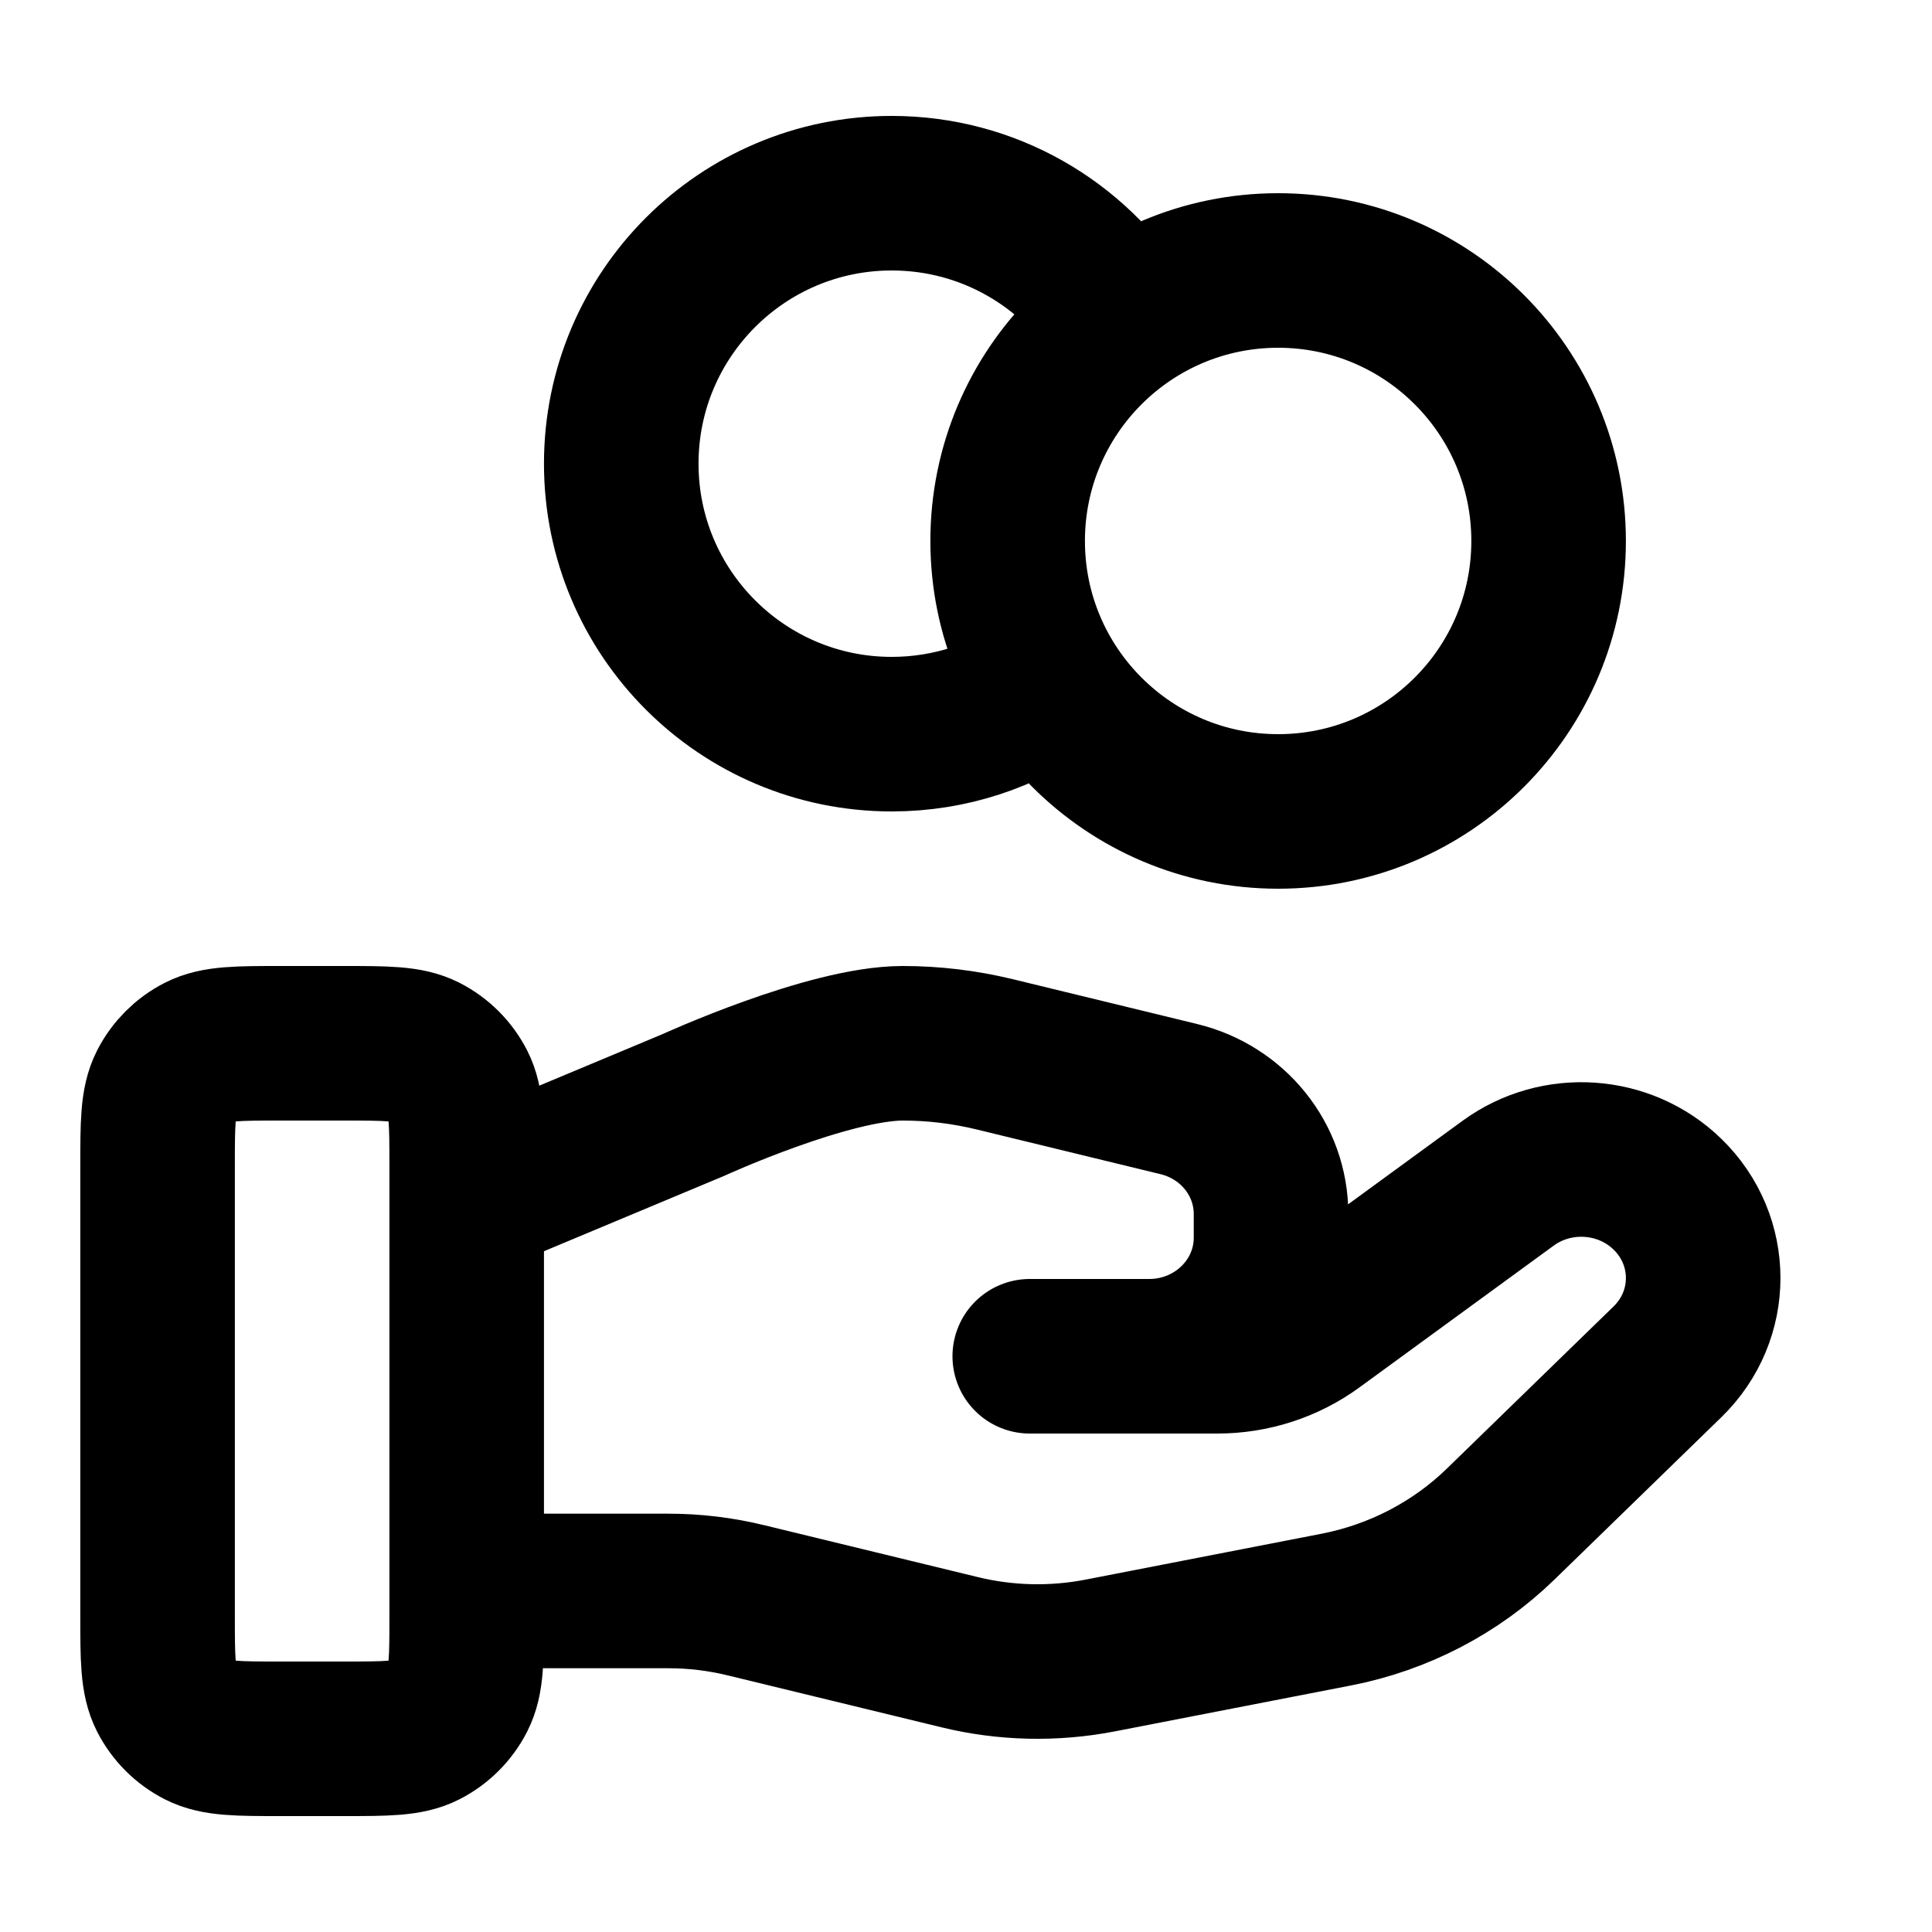
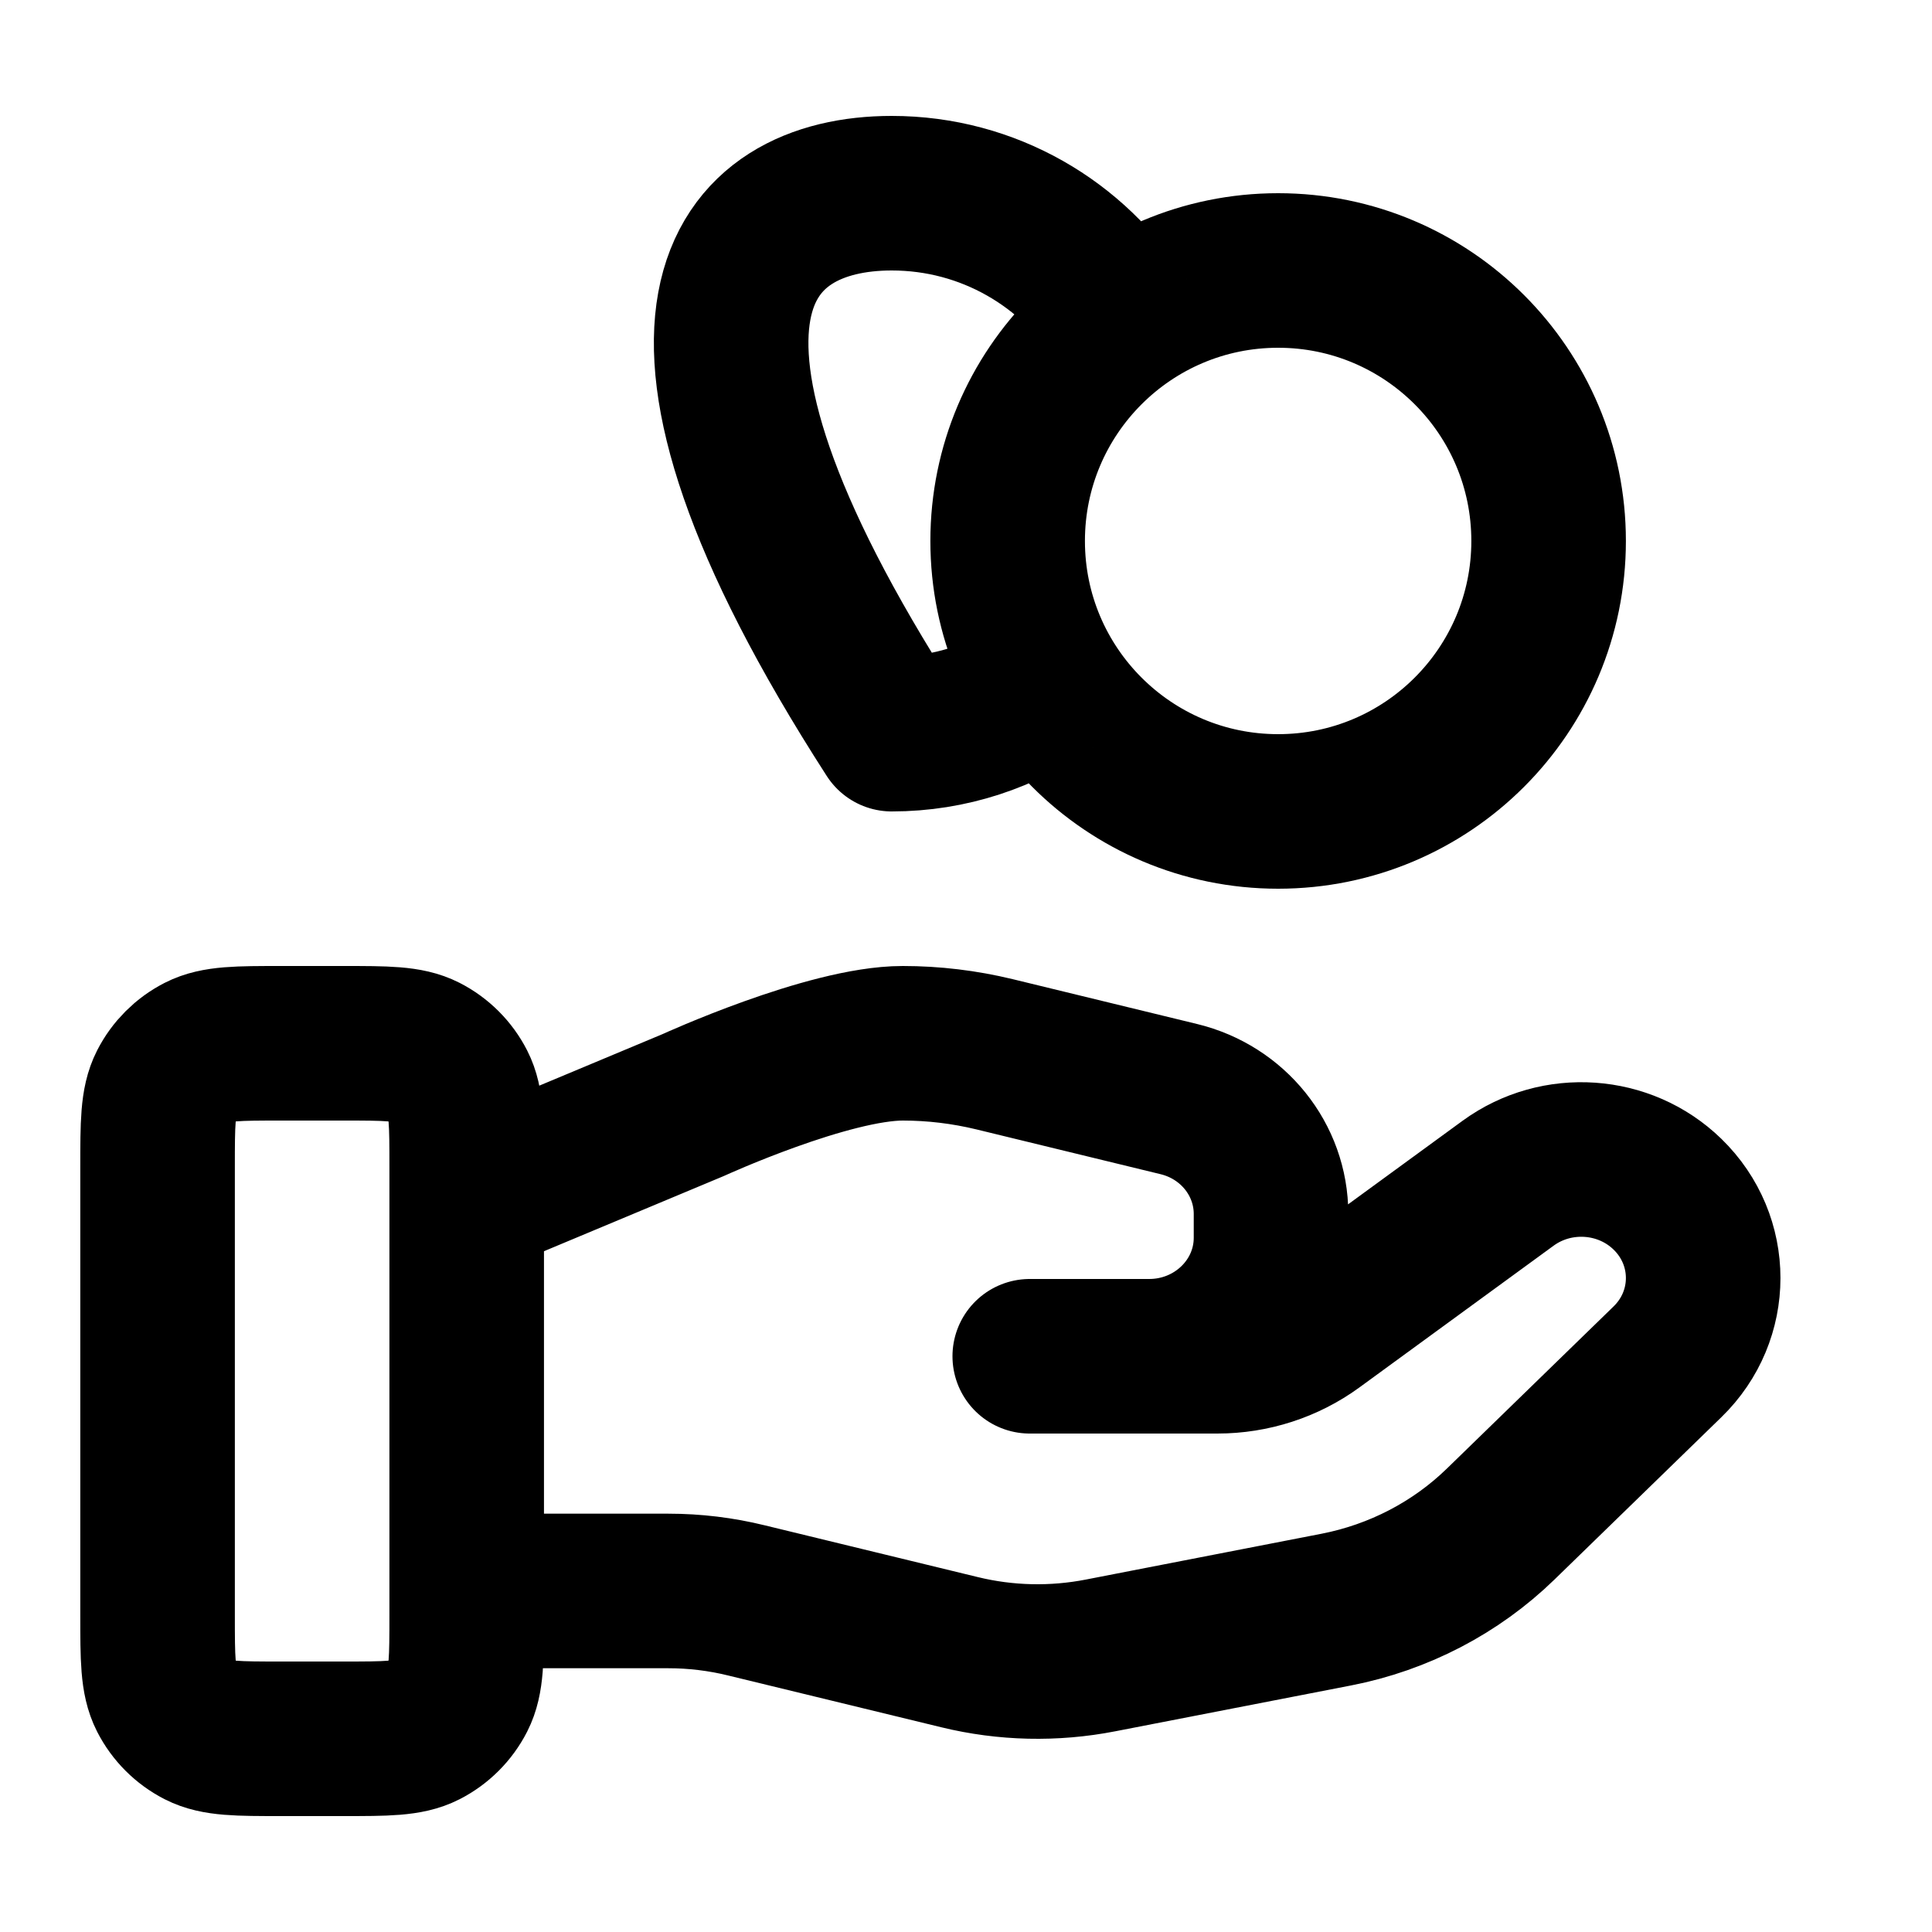
<svg xmlns="http://www.w3.org/2000/svg" width="25" height="25" viewBox="0 0 25 25" fill="none">
-   <path d="M13.569 8.852C12.996 9.26 12.296 9.5 11.539 9.5C9.606 9.5 8.039 7.933 8.039 6C8.039 4.067 9.606 2.5 11.539 2.5C12.792 2.5 13.891 3.158 14.51 4.148M6.039 20.587H8.649C8.99 20.587 9.328 20.628 9.658 20.709L12.416 21.379C13.014 21.525 13.638 21.539 14.242 21.421L17.292 20.828C18.098 20.671 18.839 20.285 19.419 19.721L21.577 17.622C22.193 17.023 22.193 16.052 21.577 15.453C21.022 14.913 20.144 14.853 19.516 15.31L17.002 17.145C16.642 17.408 16.203 17.55 15.753 17.55H13.325L14.87 17.55C15.741 17.55 16.447 16.863 16.447 16.016V15.709C16.447 15.005 15.955 14.392 15.253 14.222L12.868 13.642C12.479 13.548 12.082 13.5 11.682 13.5C10.717 13.5 8.971 14.299 8.971 14.299L6.039 15.525M20.039 7C20.039 8.933 18.472 10.5 16.539 10.5C14.606 10.5 13.039 8.933 13.039 7C13.039 5.067 14.606 3.5 16.539 3.5C18.472 3.5 20.039 5.067 20.039 7ZM2.039 15.1L2.039 20.9C2.039 21.46 2.039 21.74 2.148 21.954C2.244 22.142 2.397 22.295 2.585 22.391C2.799 22.5 3.079 22.5 3.639 22.5H4.439C4.999 22.5 5.279 22.5 5.493 22.391C5.681 22.295 5.834 22.142 5.93 21.954C6.039 21.74 6.039 21.46 6.039 20.9V15.1C6.039 14.54 6.039 14.26 5.93 14.046C5.834 13.858 5.681 13.705 5.493 13.609C5.279 13.5 4.999 13.5 4.439 13.5L3.639 13.5C3.079 13.5 2.799 13.5 2.585 13.609C2.397 13.705 2.244 13.858 2.148 14.046C2.039 14.26 2.039 14.54 2.039 15.1Z" stroke="black" stroke-width="2" stroke-linecap="round" stroke-linejoin="round" />
+   <path d="M13.569 8.852C12.996 9.26 12.296 9.5 11.539 9.5C8.039 4.067 9.606 2.5 11.539 2.5C12.792 2.5 13.891 3.158 14.51 4.148M6.039 20.587H8.649C8.99 20.587 9.328 20.628 9.658 20.709L12.416 21.379C13.014 21.525 13.638 21.539 14.242 21.421L17.292 20.828C18.098 20.671 18.839 20.285 19.419 19.721L21.577 17.622C22.193 17.023 22.193 16.052 21.577 15.453C21.022 14.913 20.144 14.853 19.516 15.31L17.002 17.145C16.642 17.408 16.203 17.55 15.753 17.55H13.325L14.87 17.55C15.741 17.55 16.447 16.863 16.447 16.016V15.709C16.447 15.005 15.955 14.392 15.253 14.222L12.868 13.642C12.479 13.548 12.082 13.5 11.682 13.5C10.717 13.5 8.971 14.299 8.971 14.299L6.039 15.525M20.039 7C20.039 8.933 18.472 10.5 16.539 10.5C14.606 10.5 13.039 8.933 13.039 7C13.039 5.067 14.606 3.5 16.539 3.5C18.472 3.5 20.039 5.067 20.039 7ZM2.039 15.1L2.039 20.9C2.039 21.46 2.039 21.74 2.148 21.954C2.244 22.142 2.397 22.295 2.585 22.391C2.799 22.5 3.079 22.5 3.639 22.5H4.439C4.999 22.5 5.279 22.5 5.493 22.391C5.681 22.295 5.834 22.142 5.93 21.954C6.039 21.74 6.039 21.46 6.039 20.9V15.1C6.039 14.54 6.039 14.26 5.93 14.046C5.834 13.858 5.681 13.705 5.493 13.609C5.279 13.5 4.999 13.5 4.439 13.5L3.639 13.5C3.079 13.5 2.799 13.5 2.585 13.609C2.397 13.705 2.244 13.858 2.148 14.046C2.039 14.26 2.039 14.54 2.039 15.1Z" stroke="black" stroke-width="2" stroke-linecap="round" stroke-linejoin="round" />
</svg>